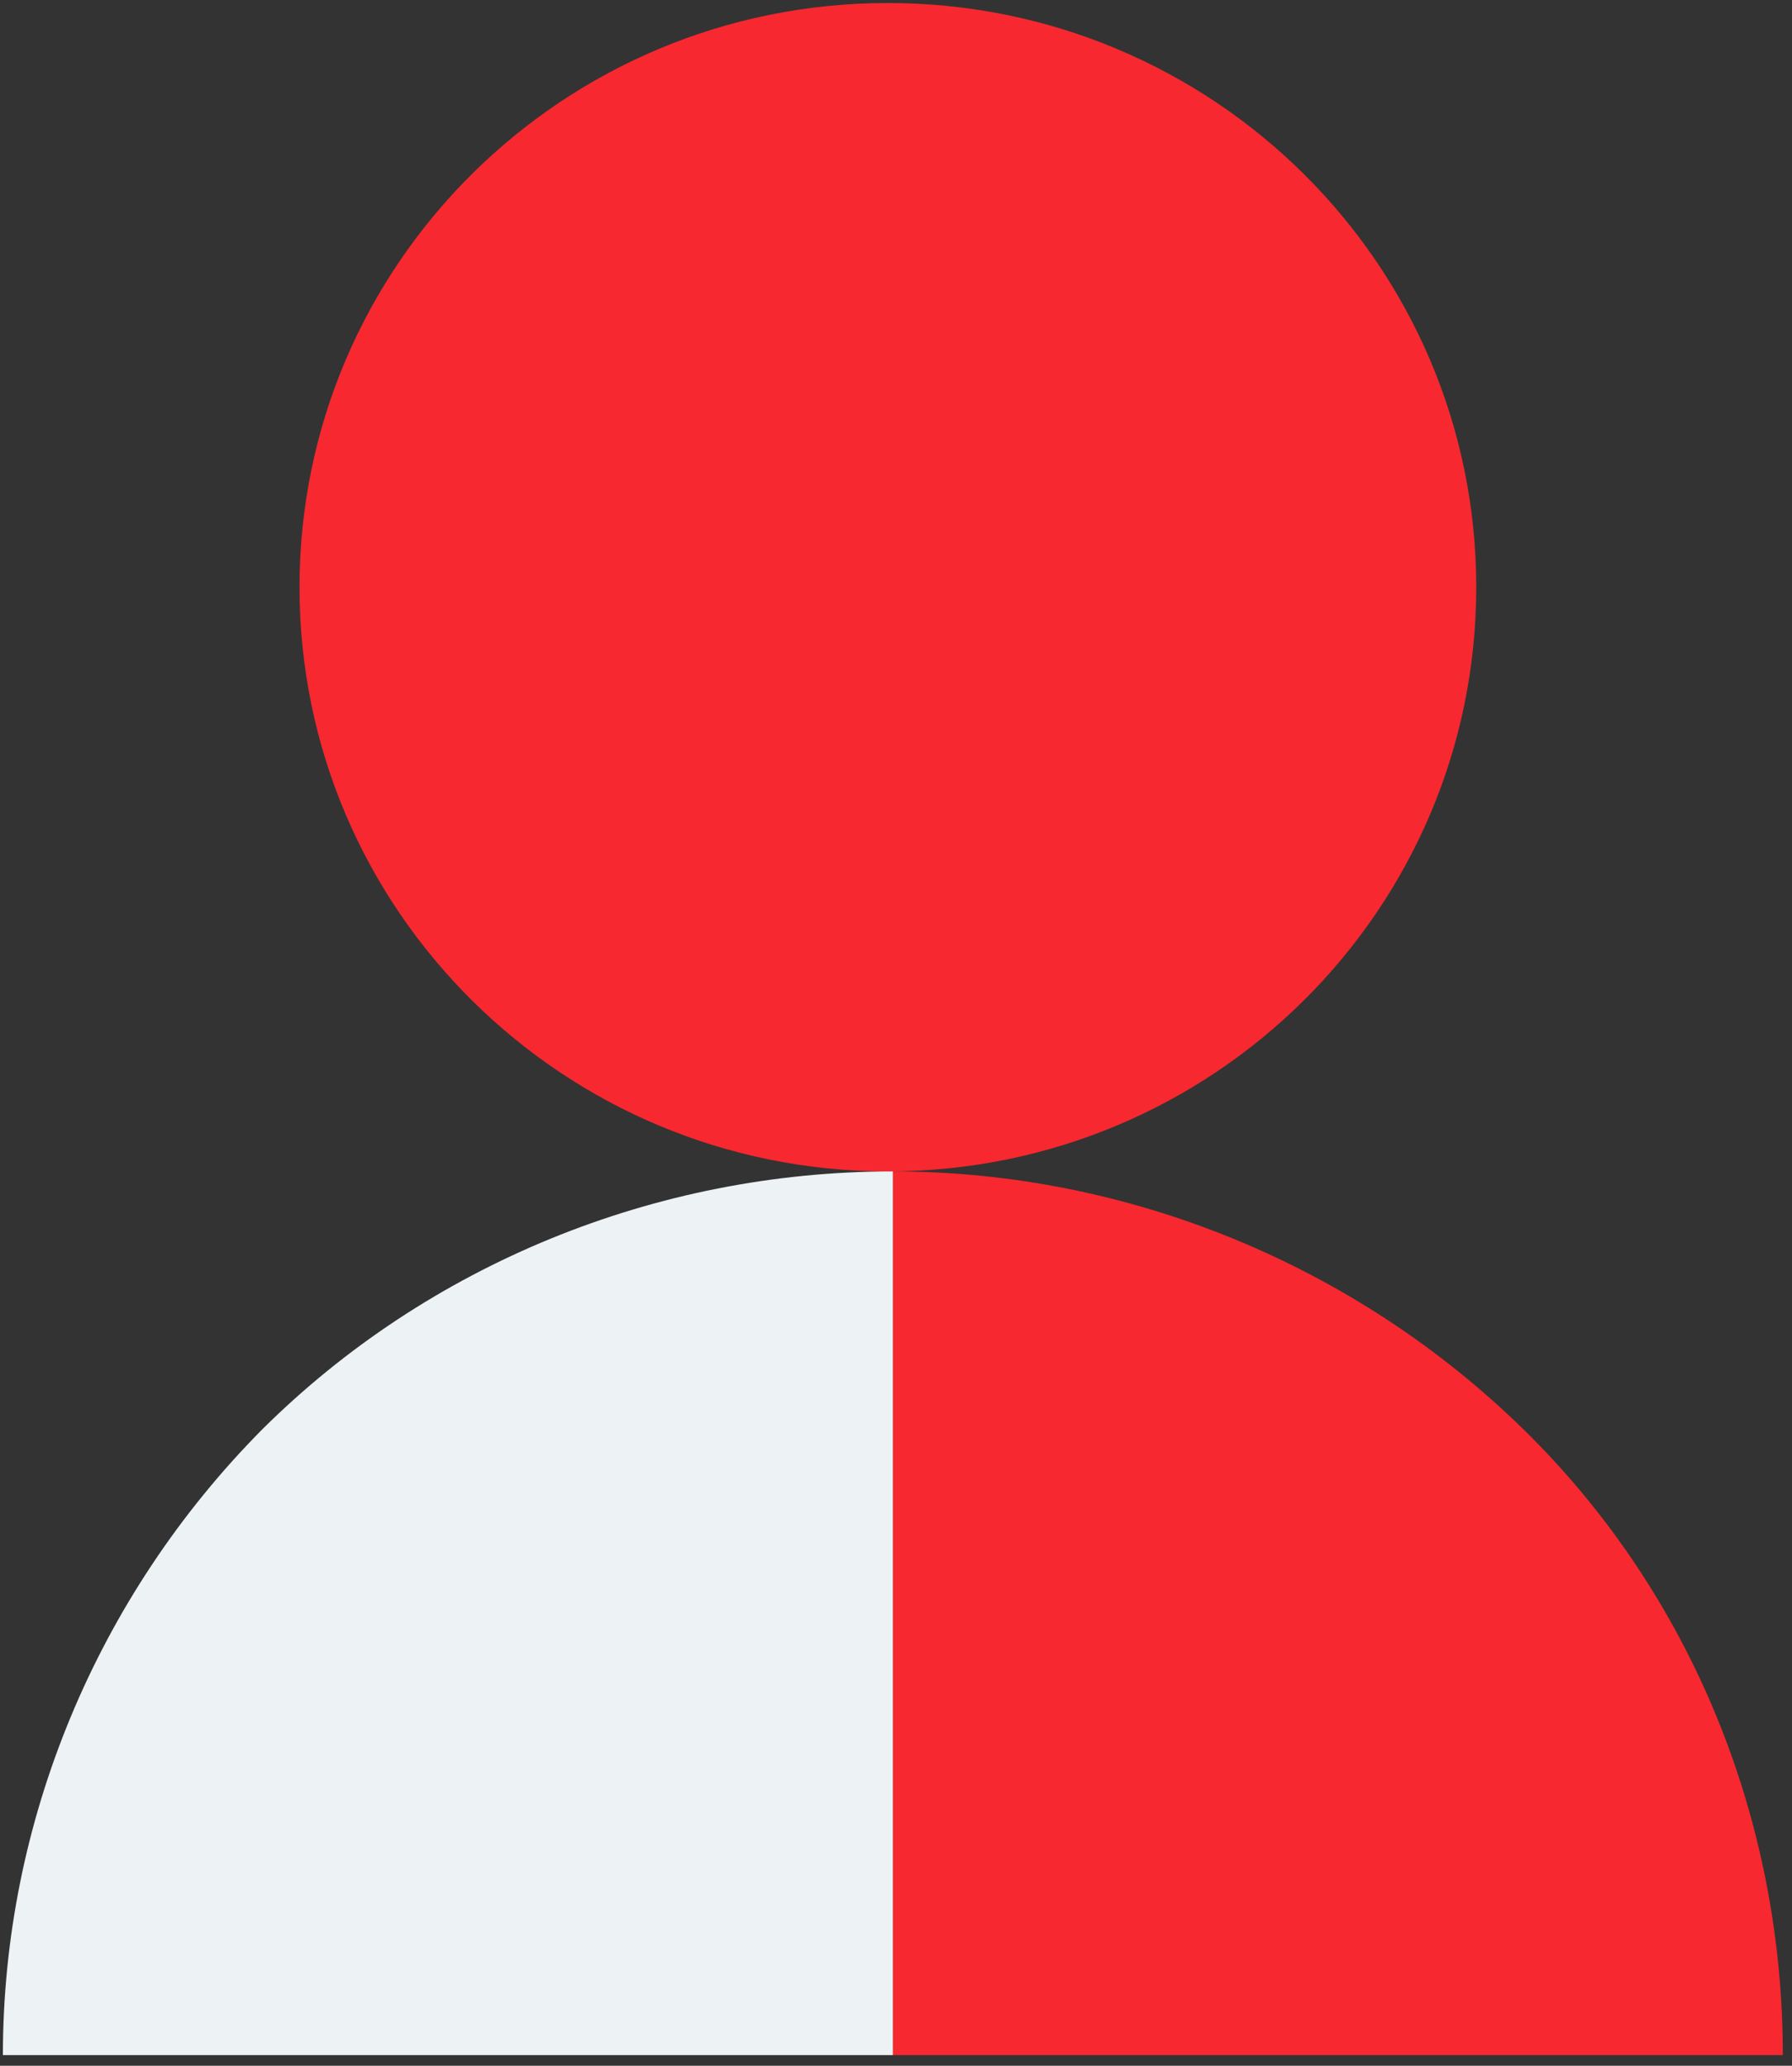
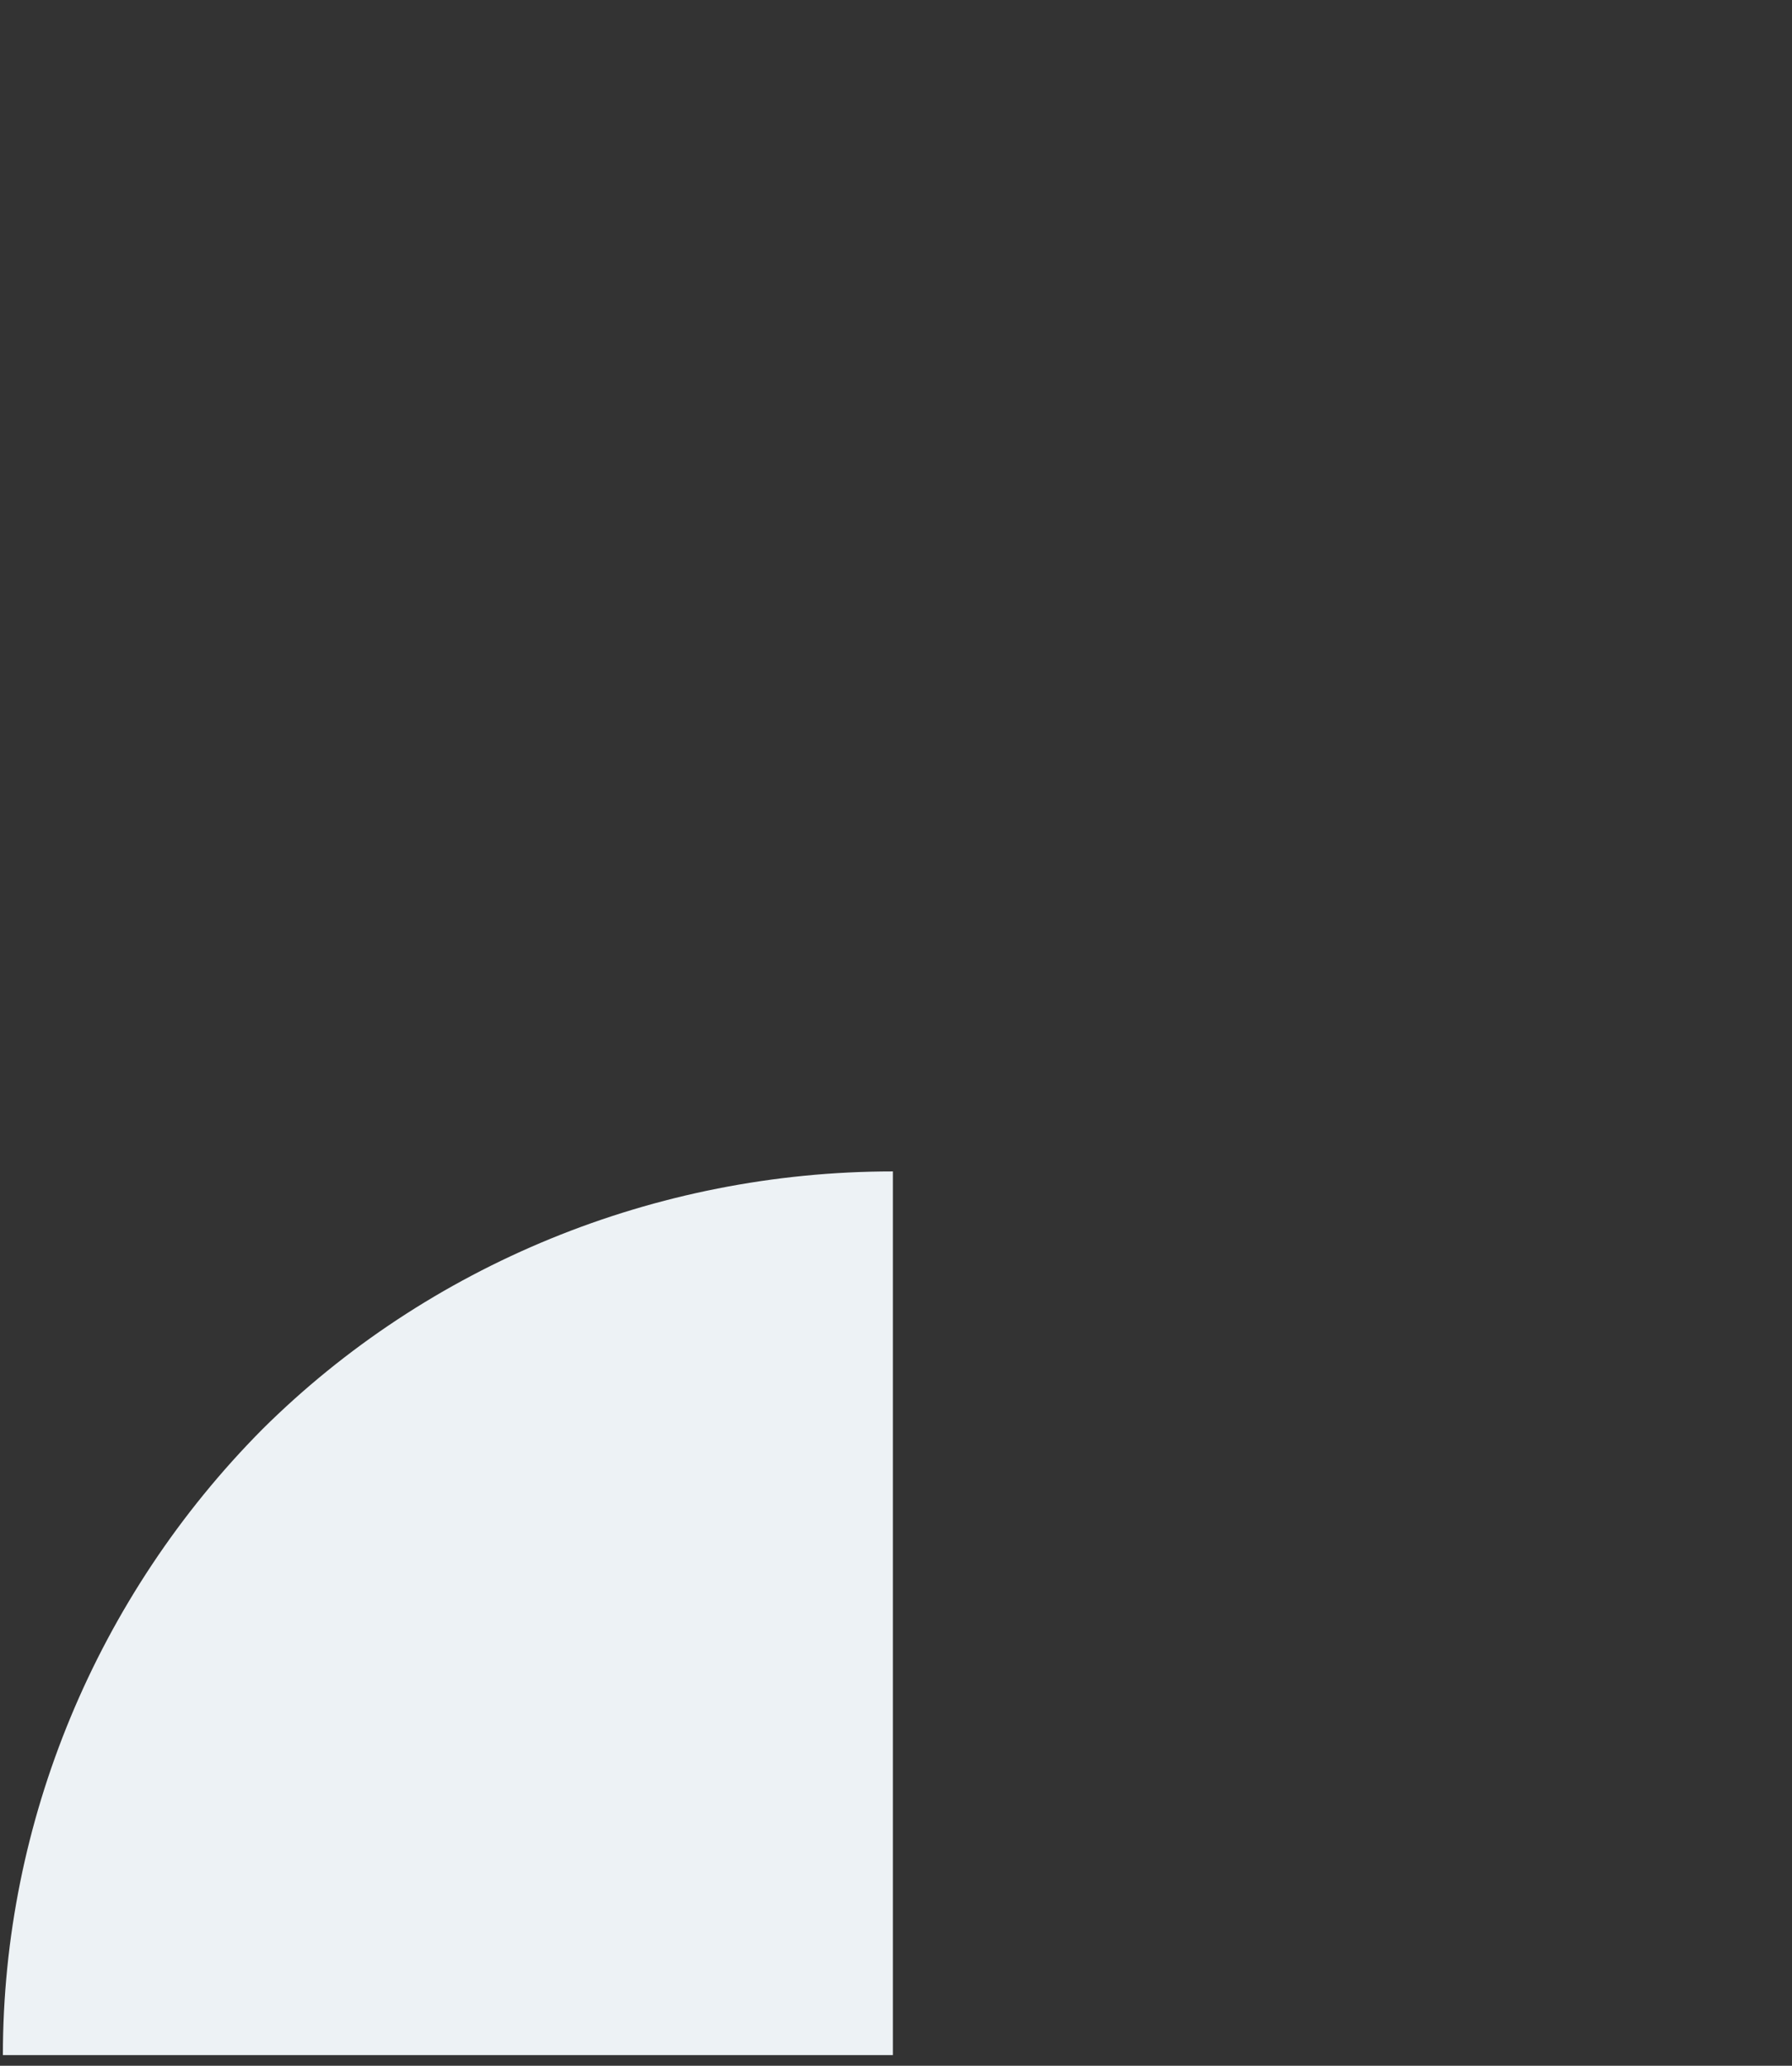
<svg xmlns="http://www.w3.org/2000/svg" width="131" height="151" viewBox="0 0 131 151" fill="none">
  <rect x="0" y="0" width="131" height="151" fill="#333333" stroke="none" />
-   <path d="M64.906 85.626C88.661 85.626 107.918 66.507 107.918 42.923C107.918 19.339 88.661 0.22 64.906 0.22C41.152 0.22 21.895 19.339 21.895 42.923C21.895 66.507 41.152 85.626 64.906 85.626Z" fill="#F7282F" />
-   <path d="M65.269 85.626C82.438 85.626 99.065 92.444 111.354 104.466C123.643 116.487 130.33 132.994 130.33 150.219H65.269V85.626Z" fill="#F7282F" />
-   <path d="M65.271 150.22H0.211C0.211 133.174 7.078 116.667 19.187 104.466C31.295 92.445 47.922 85.626 65.271 85.626V150.22Z" fill="#EDF2F5" />
+   <path d="M65.271 150.22H0.211C0.211 133.174 7.078 116.667 19.187 104.466C31.295 92.445 47.922 85.626 65.271 85.626Z" fill="#EDF2F5" />
</svg>